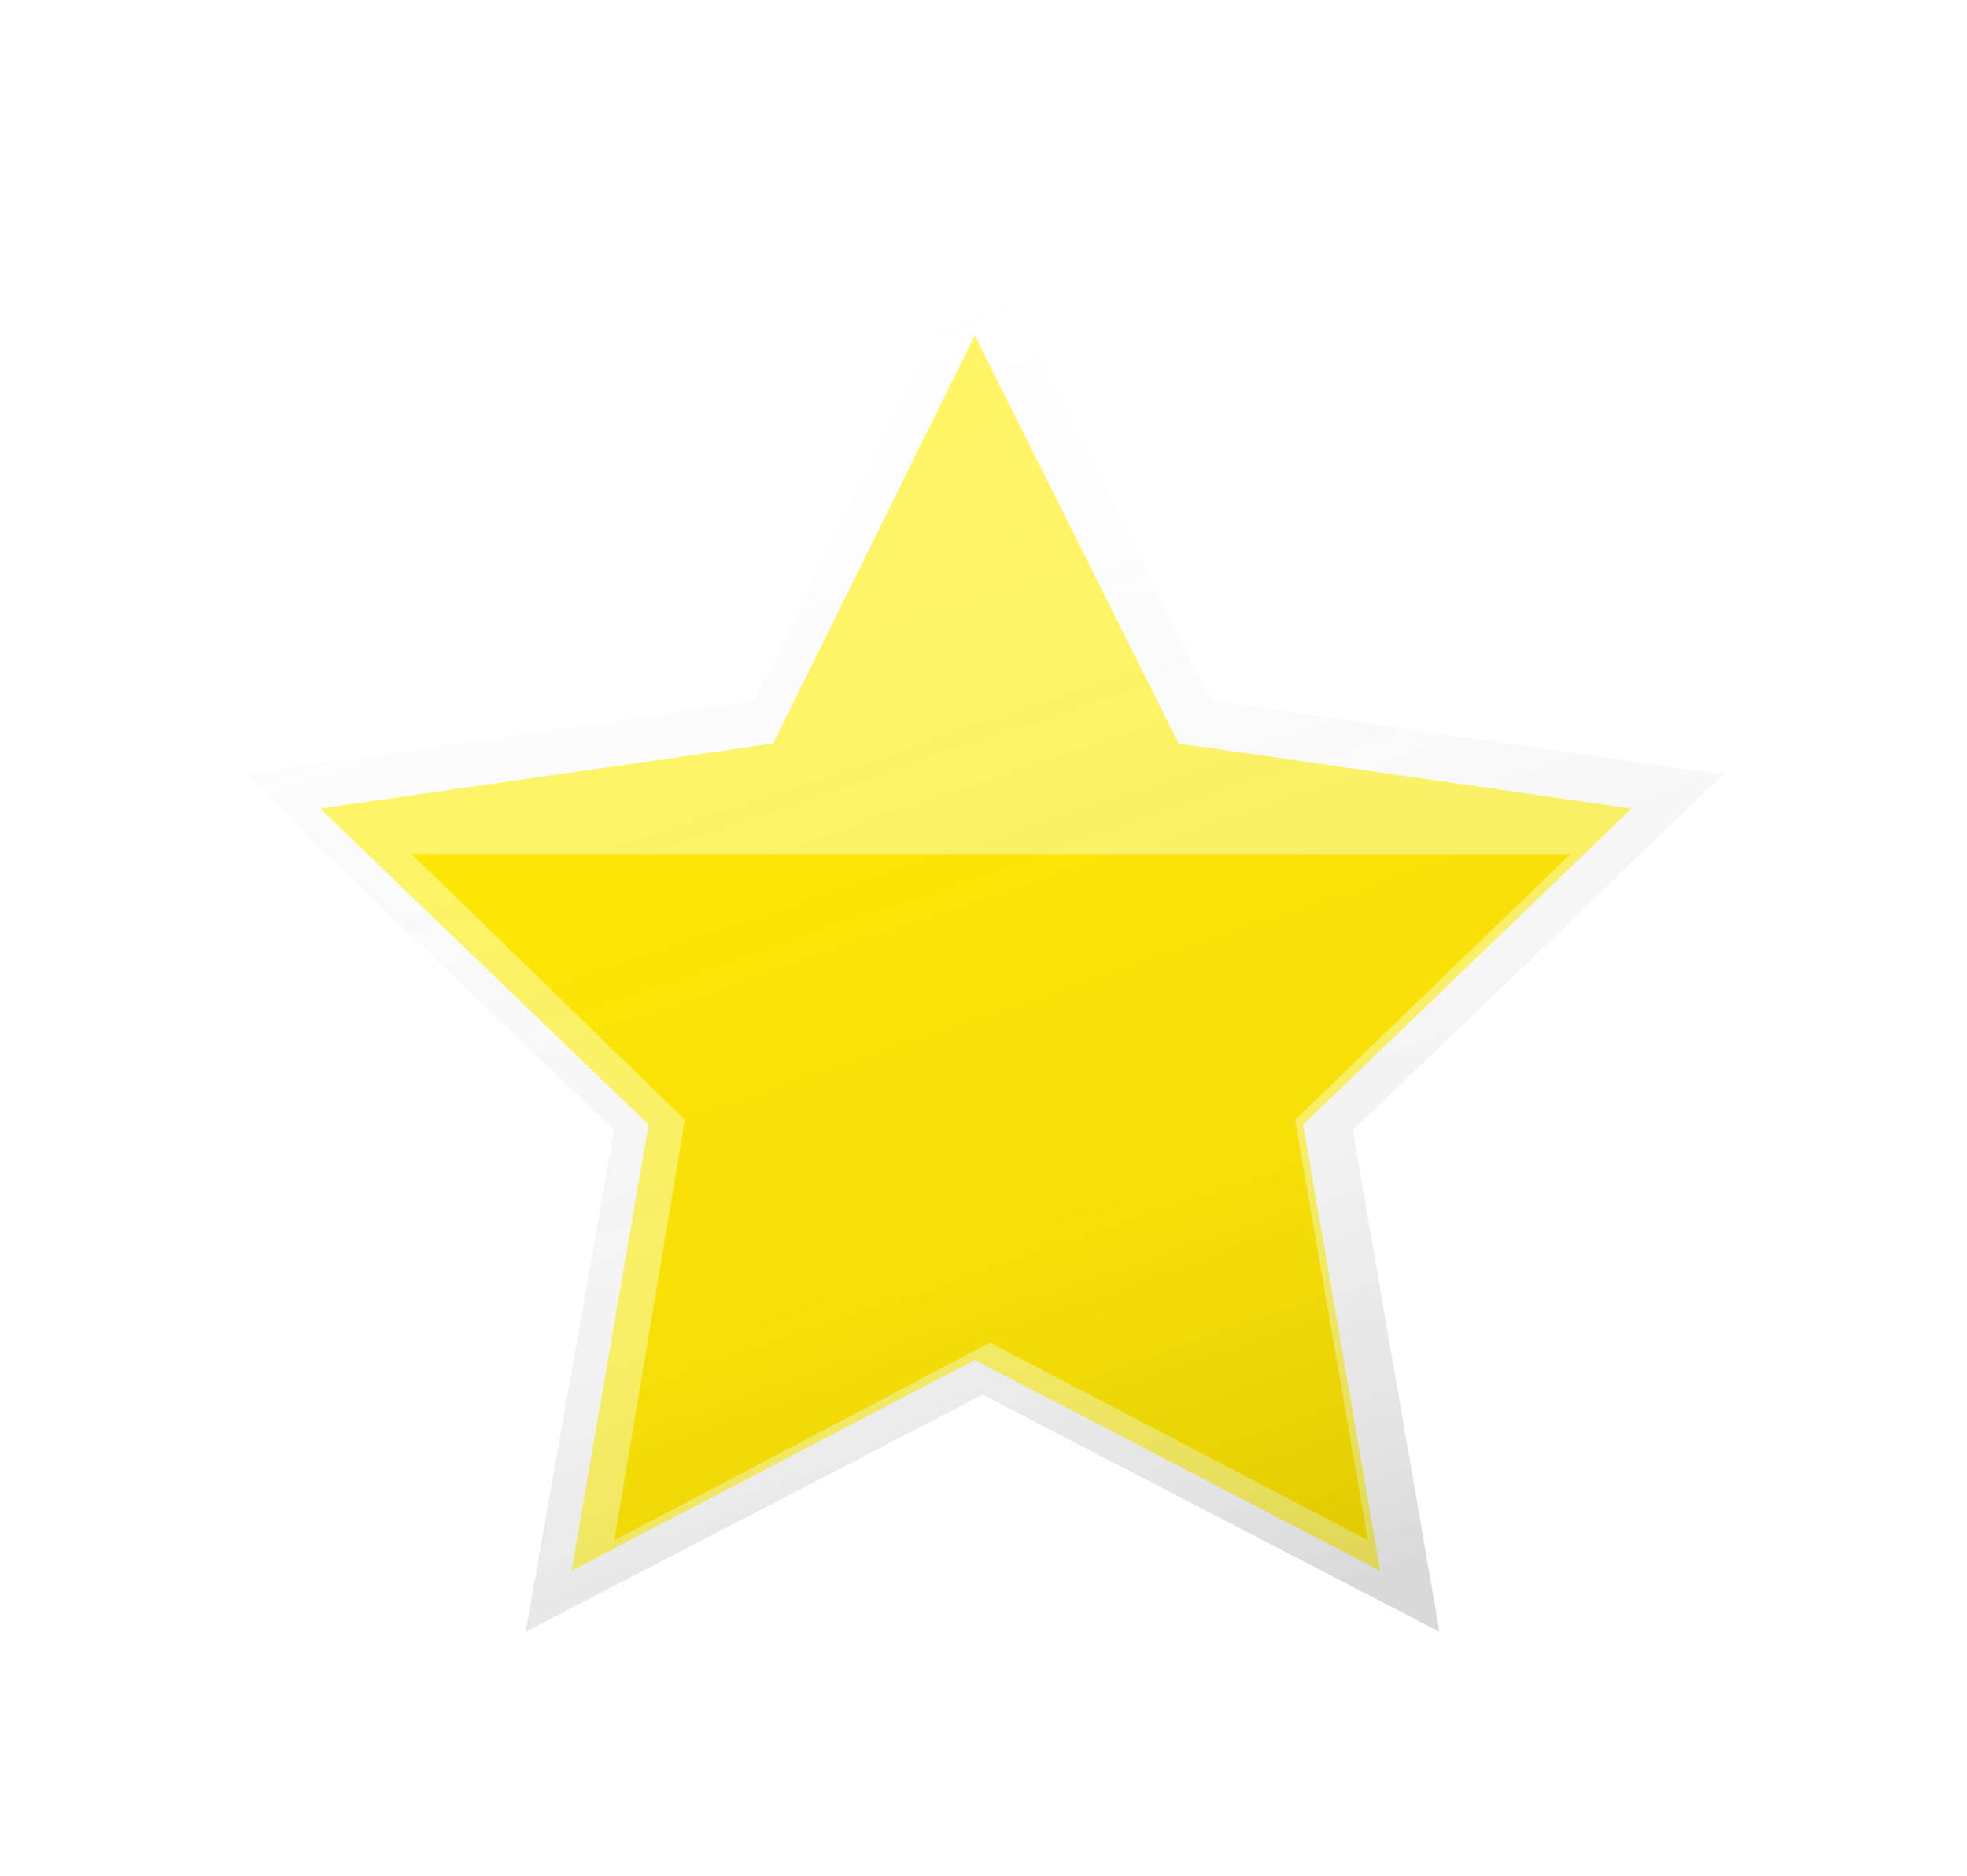
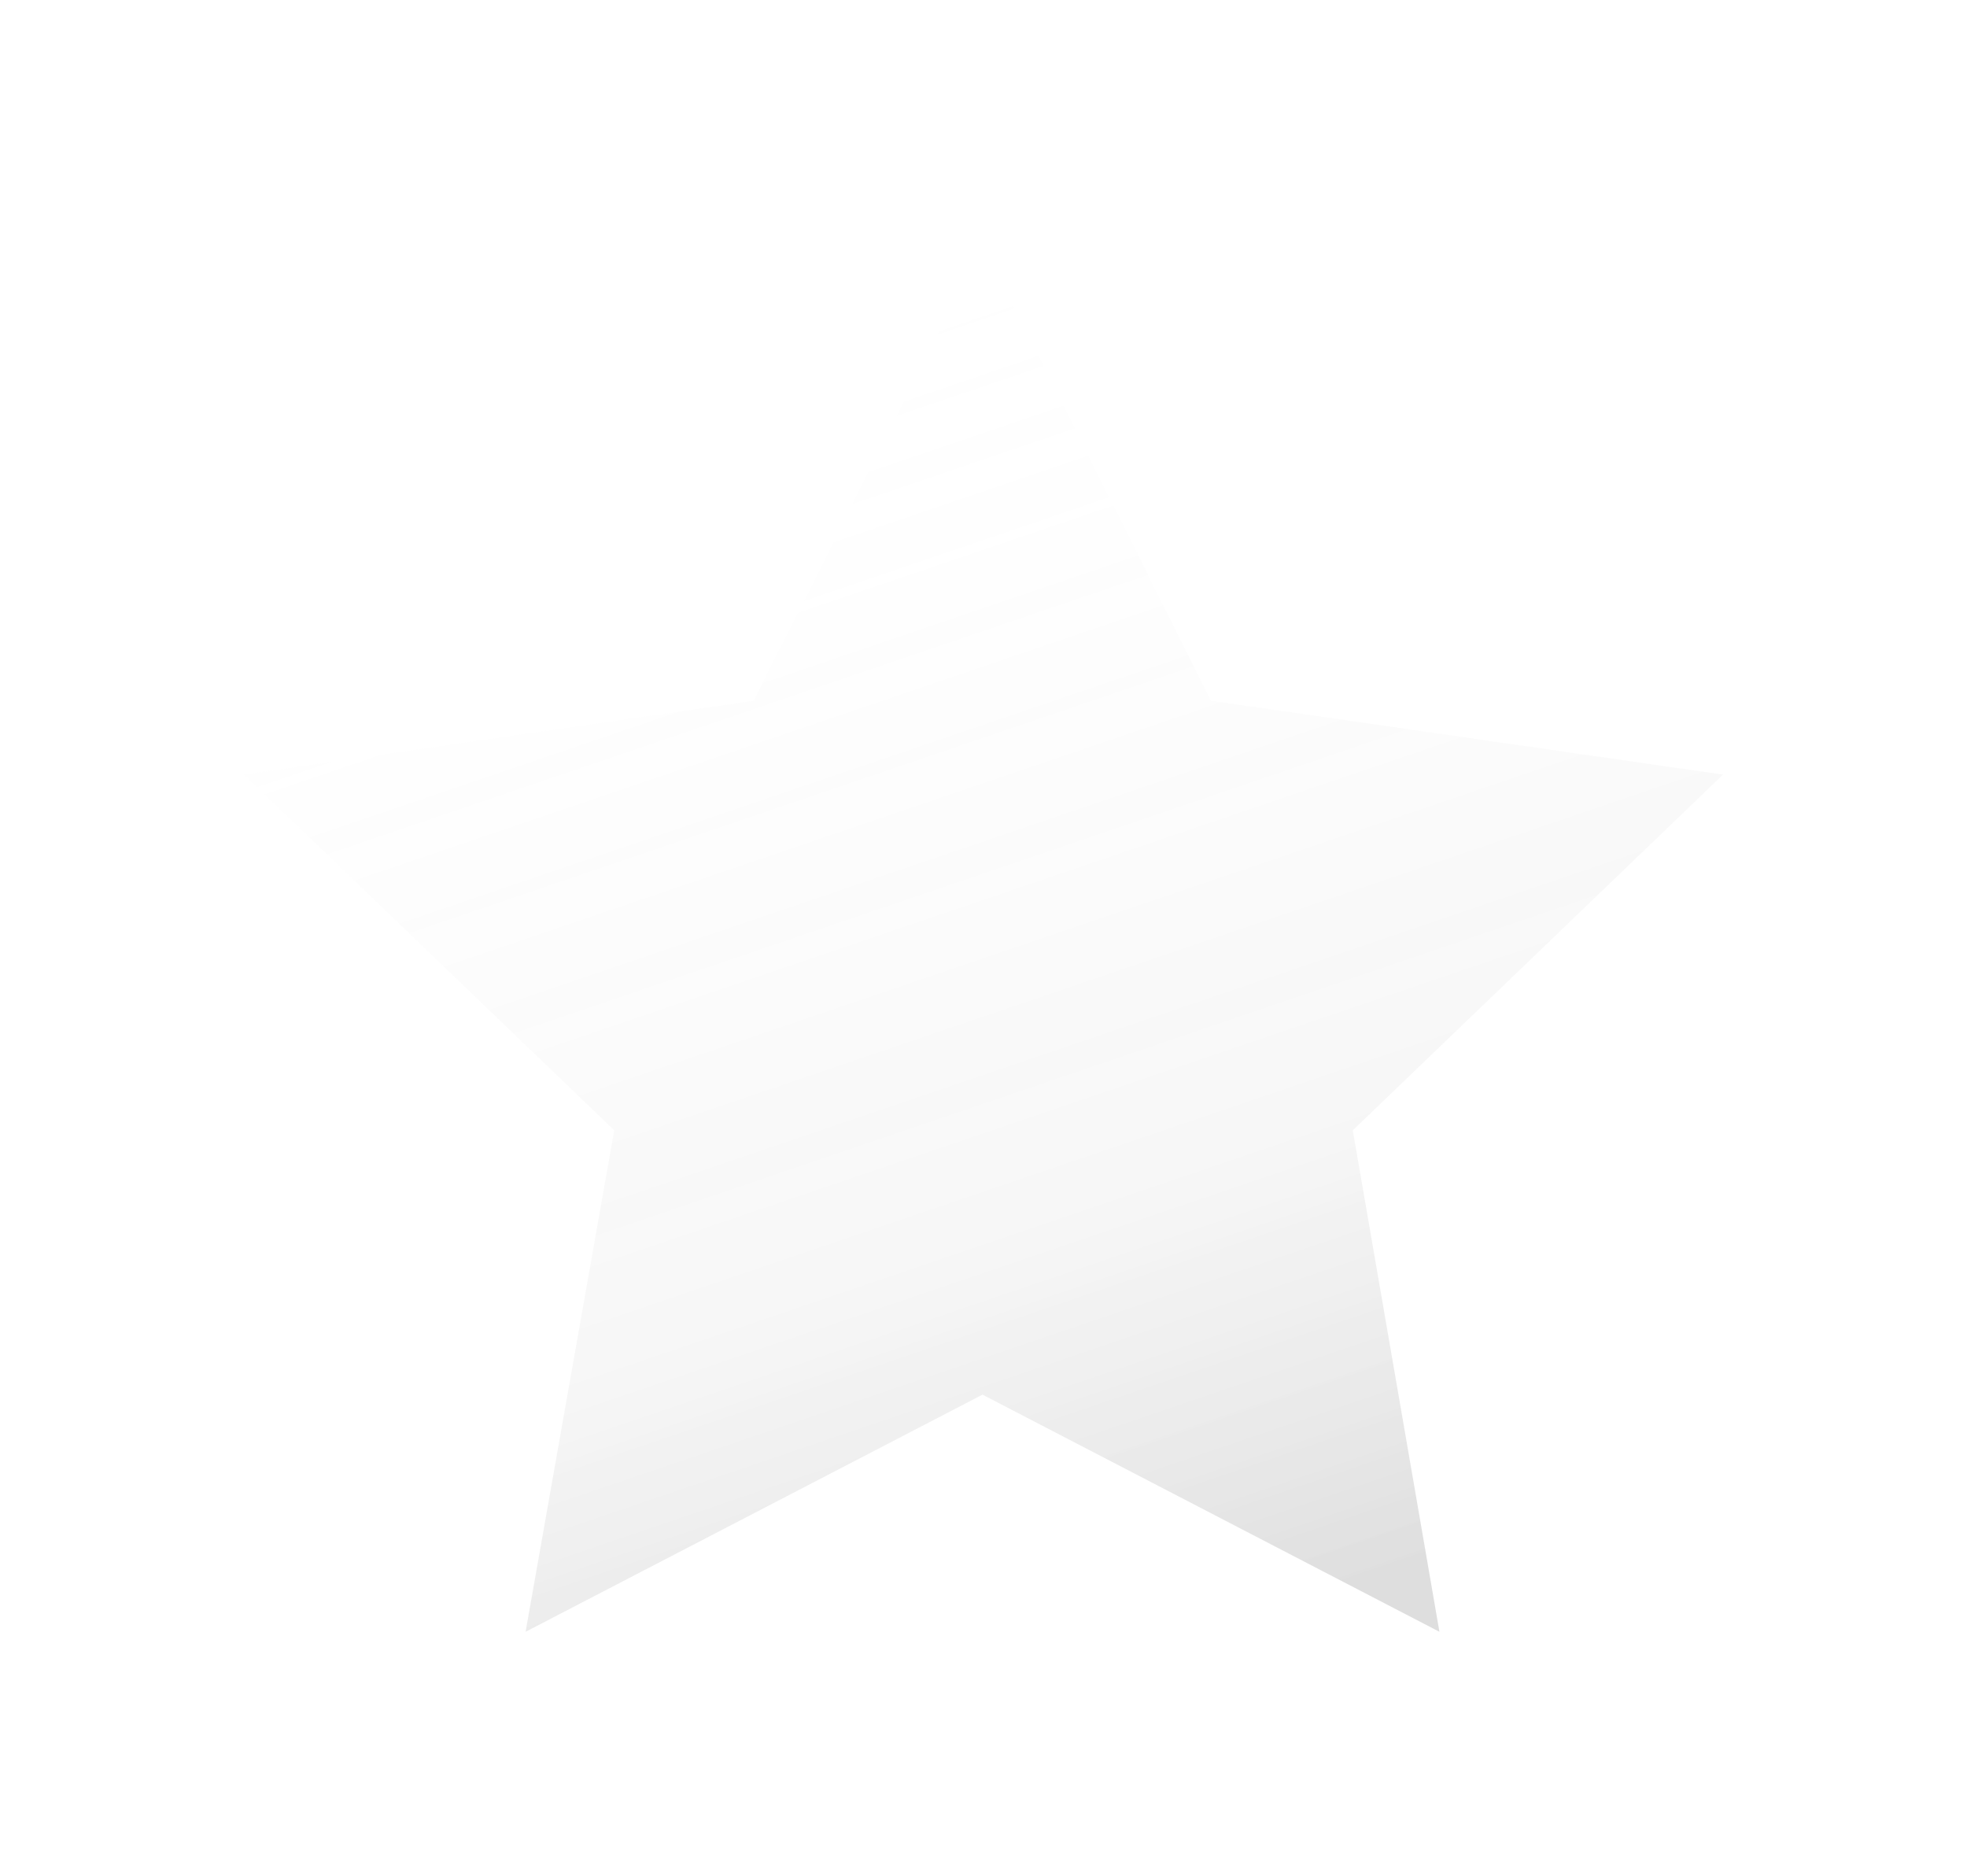
<svg xmlns="http://www.w3.org/2000/svg" width="129" height="123" viewBox="0 0 129 123" fill="none">
  <g filter="url(#filter0_d)">
-     <path d="M64.435 91.451L34.47 107L40.282 74.118L16 50.794L49.453 45.951L64.435 16L79.418 45.951L113 50.794L88.718 74.118L94.401 107L64.435 91.451Z" fill="#F9F9F9" />
-     <path d="M64.435 91.451L34.47 107L40.282 74.118L16 50.794L49.453 45.951L64.435 16L79.418 45.951L113 50.794L88.718 74.118L94.401 107L64.435 91.451Z" fill="url(#paint0_linear)" />
-     <path d="M63.926 22L77.294 48.755L107 53.018L85.463 73.746L90.513 103L63.926 89.181L37.487 103L42.537 73.746L21 53.018L50.706 48.755L63.926 22Z" fill="#FFF564" />
-     <path d="M84.933 73.434L89.711 101L64.925 88.036L40.289 101L44.917 73.434L27 56L103 56L84.933 73.434Z" fill="#FFE600" />
    <path d="M64.435 91.451L34.47 107L40.282 74.118L16 50.794L49.453 45.951L64.435 16L79.418 45.951L113 50.794L88.718 74.118L94.401 107L64.435 91.451Z" fill="url(#paint1_linear)" />
  </g>
  <defs>
    <filter id="filter0_d" x="0" y="0" width="129" height="123" filterUnits="userSpaceOnUse" color-interpolation-filters="sRGB">
      <feFlood flood-opacity="0" result="BackgroundImageFix" />
      <feColorMatrix in="SourceAlpha" type="matrix" values="0 0 0 0 0 0 0 0 0 0 0 0 0 0 0 0 0 0 127 0" />
      <feOffset />
      <feGaussianBlur stdDeviation="8" />
      <feColorMatrix type="matrix" values="0 0 0 0 0 0 0 0 0 0 0 0 0 0 0 0 0 0 0.1 0" />
      <feBlend mode="normal" in2="BackgroundImageFix" result="effect1_dropShadow" />
      <feBlend mode="normal" in="SourceGraphic" in2="effect1_dropShadow" result="shape" />
    </filter>
    <linearGradient id="paint0_linear" x1="64.5" y1="16" x2="64.5" y2="107" gradientUnits="userSpaceOnUse">
      <stop stop-color="white" />
      <stop offset="1" stop-color="white" stop-opacity="0" />
    </linearGradient>
    <linearGradient id="paint1_linear" x1="80.955" y1="107" x2="52.354" y2="22.953" gradientUnits="userSpaceOnUse">
      <stop stop-opacity="0.13" />
      <stop offset="0.334" stop-color="#787878" stop-opacity="0.064" />
      <stop offset="1" stop-color="#EDEDED" stop-opacity="0" />
    </linearGradient>
  </defs>
</svg>